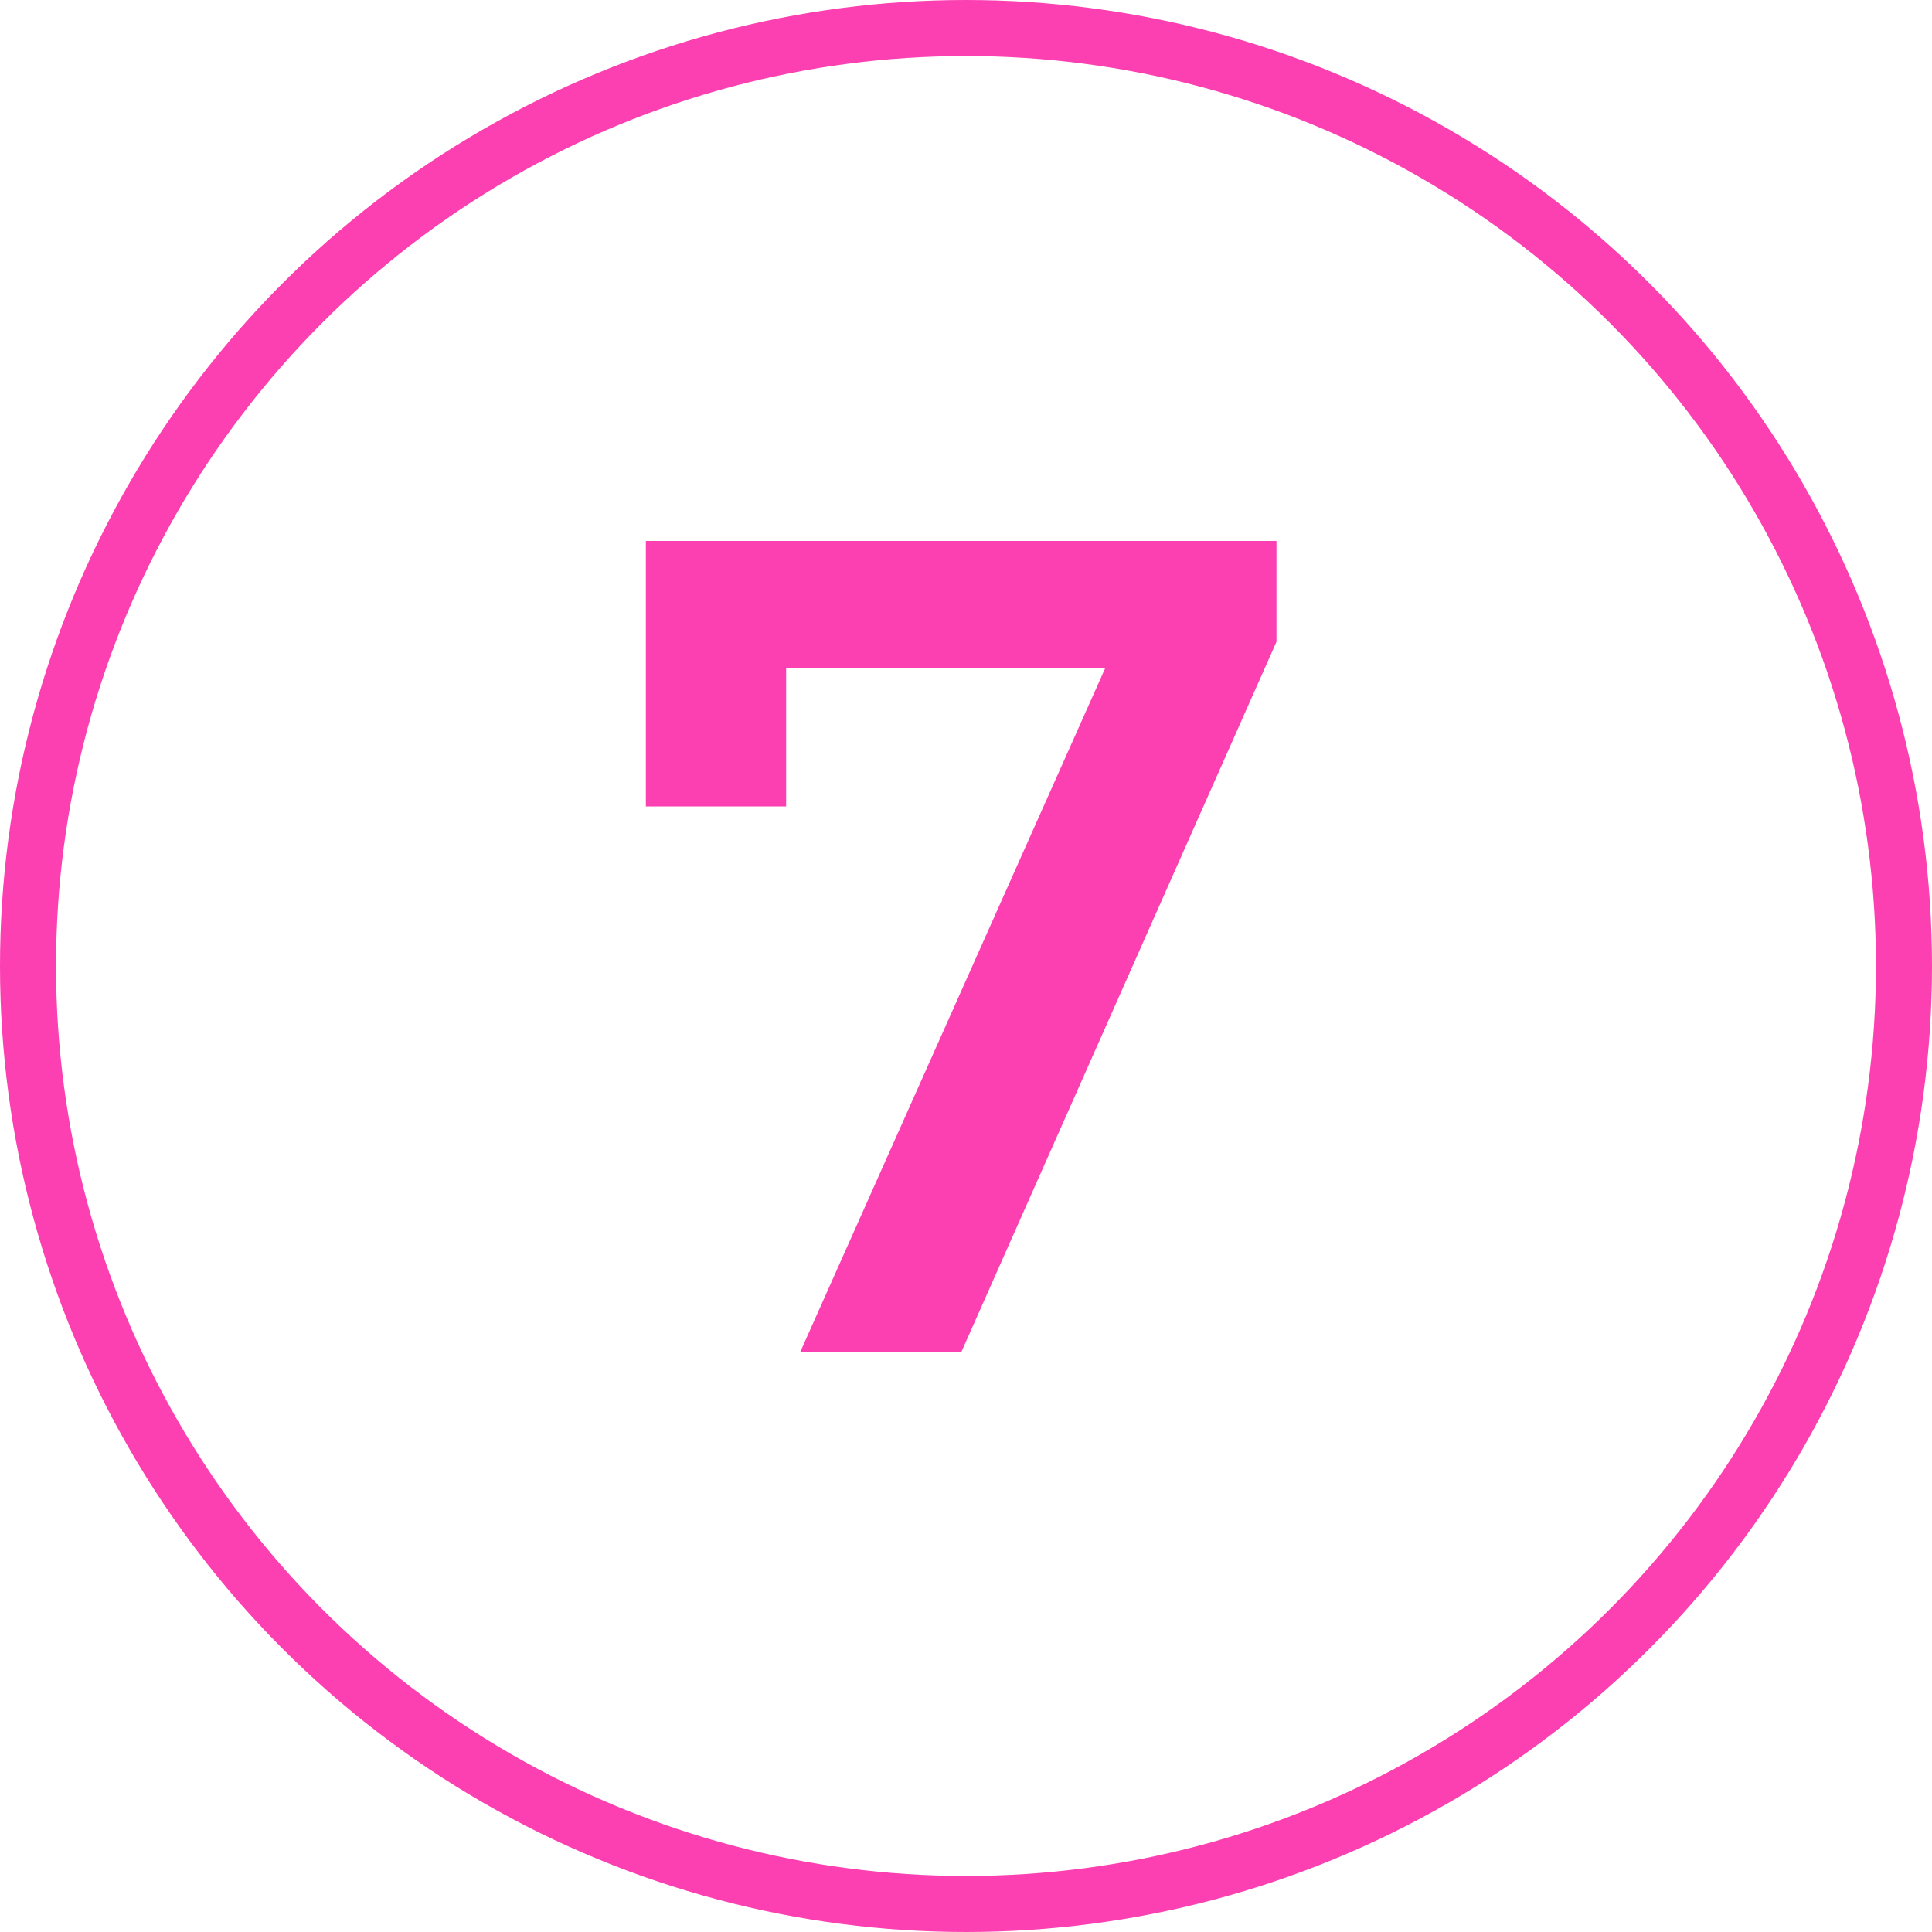
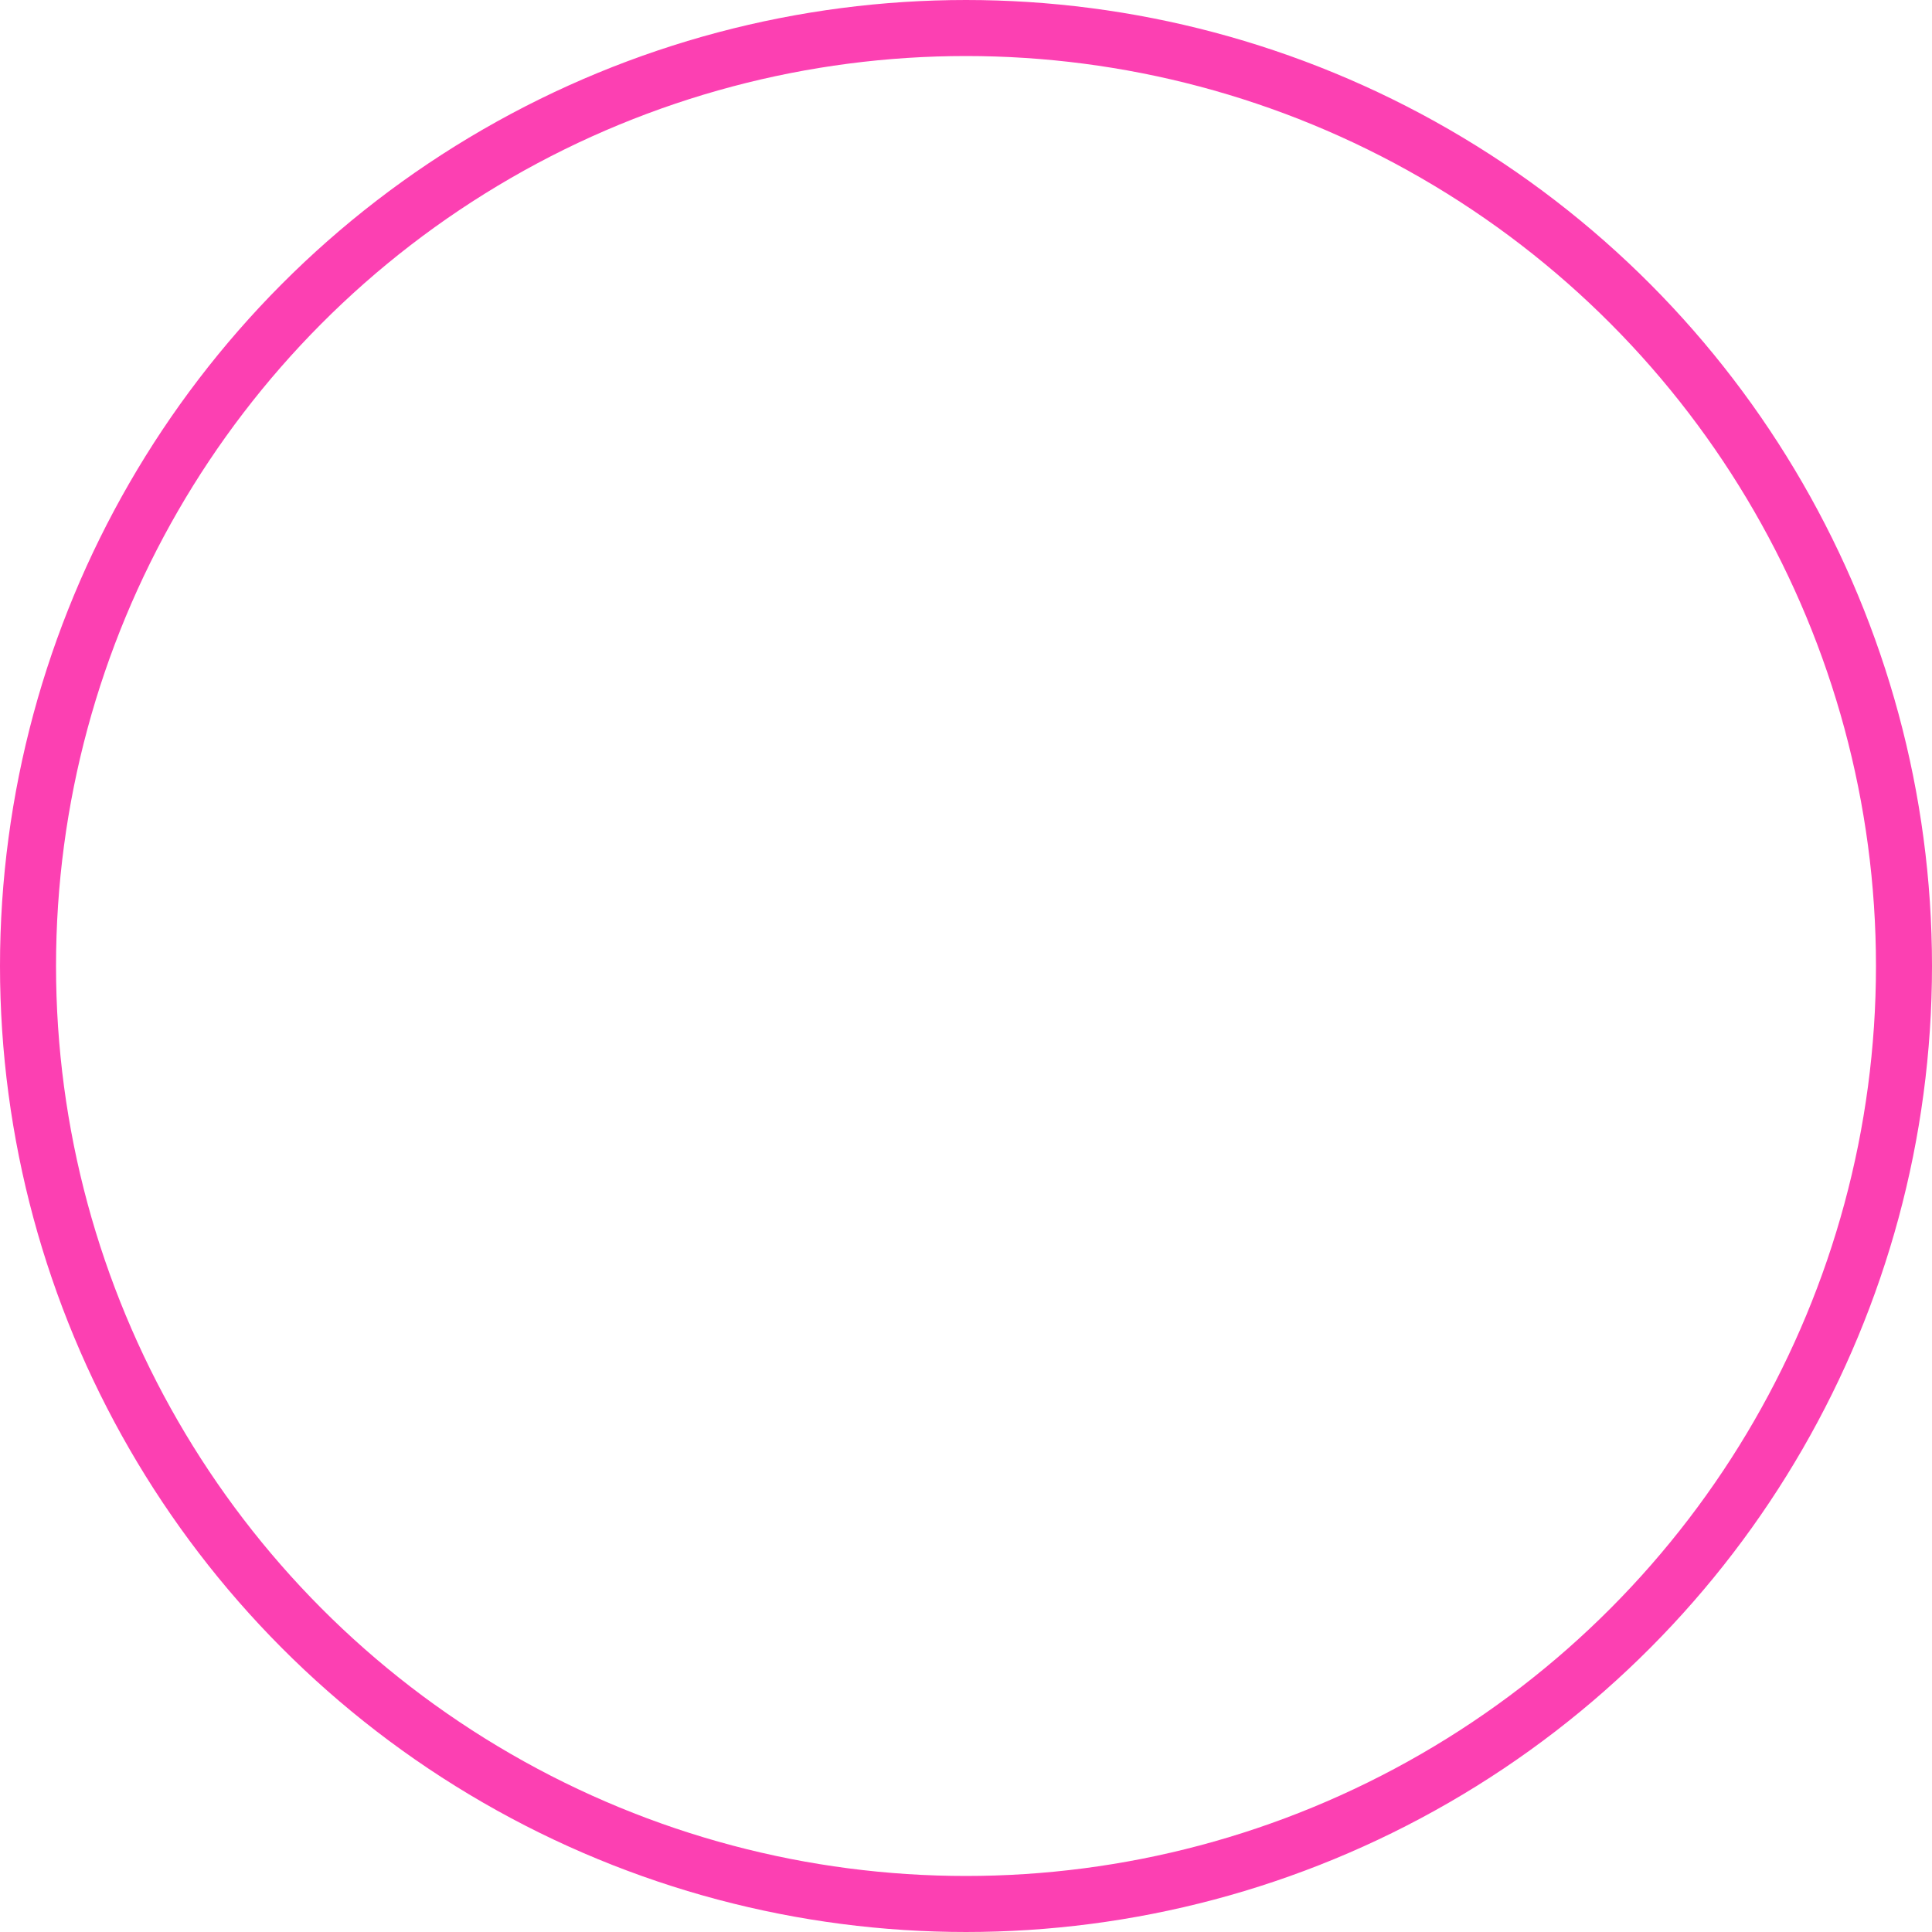
<svg xmlns="http://www.w3.org/2000/svg" width="20" height="20" viewBox="0 0 20 20" fill="none">
-   <path d="M8.282 14L11.75 6.224L12.158 6.92H7.394L8.138 6.164V8.348H6.686V5.6H13.214V6.644L9.95 14H8.282Z" fill="#FC40B2" />
  <circle cx="10" cy="10" r="9.71" stroke="#FC40B2" stroke-width="0.58" />
</svg>